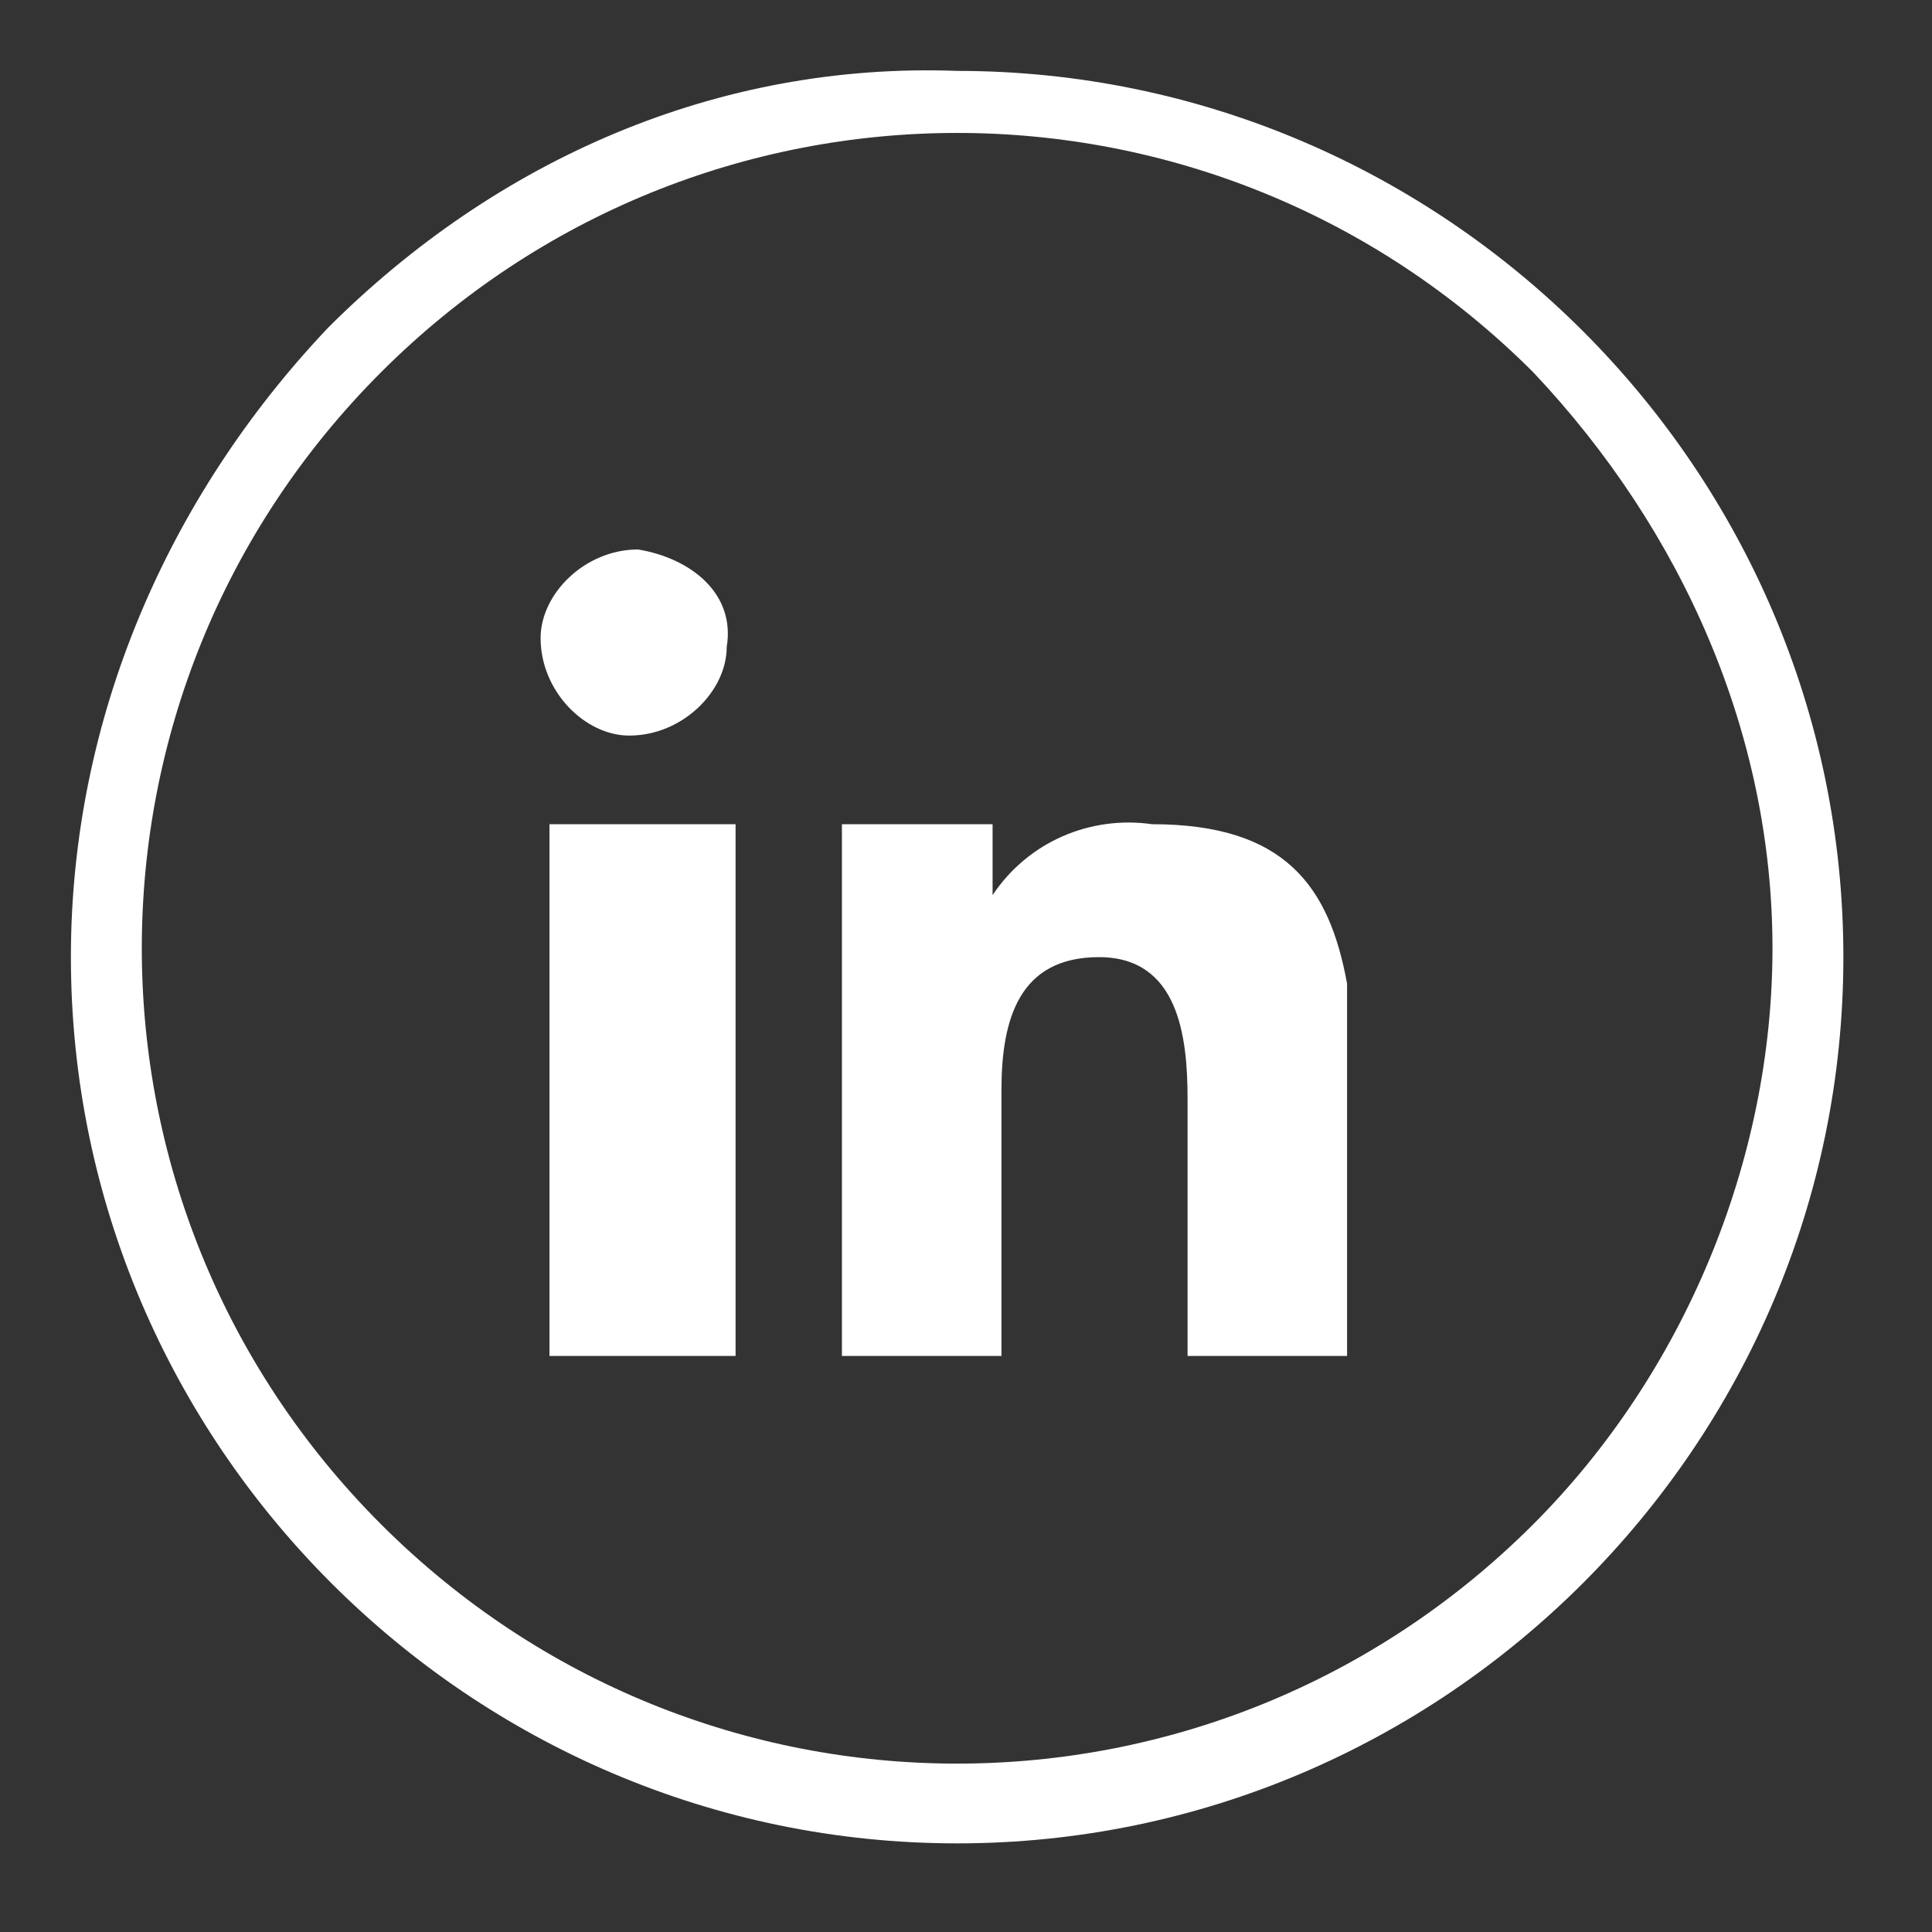
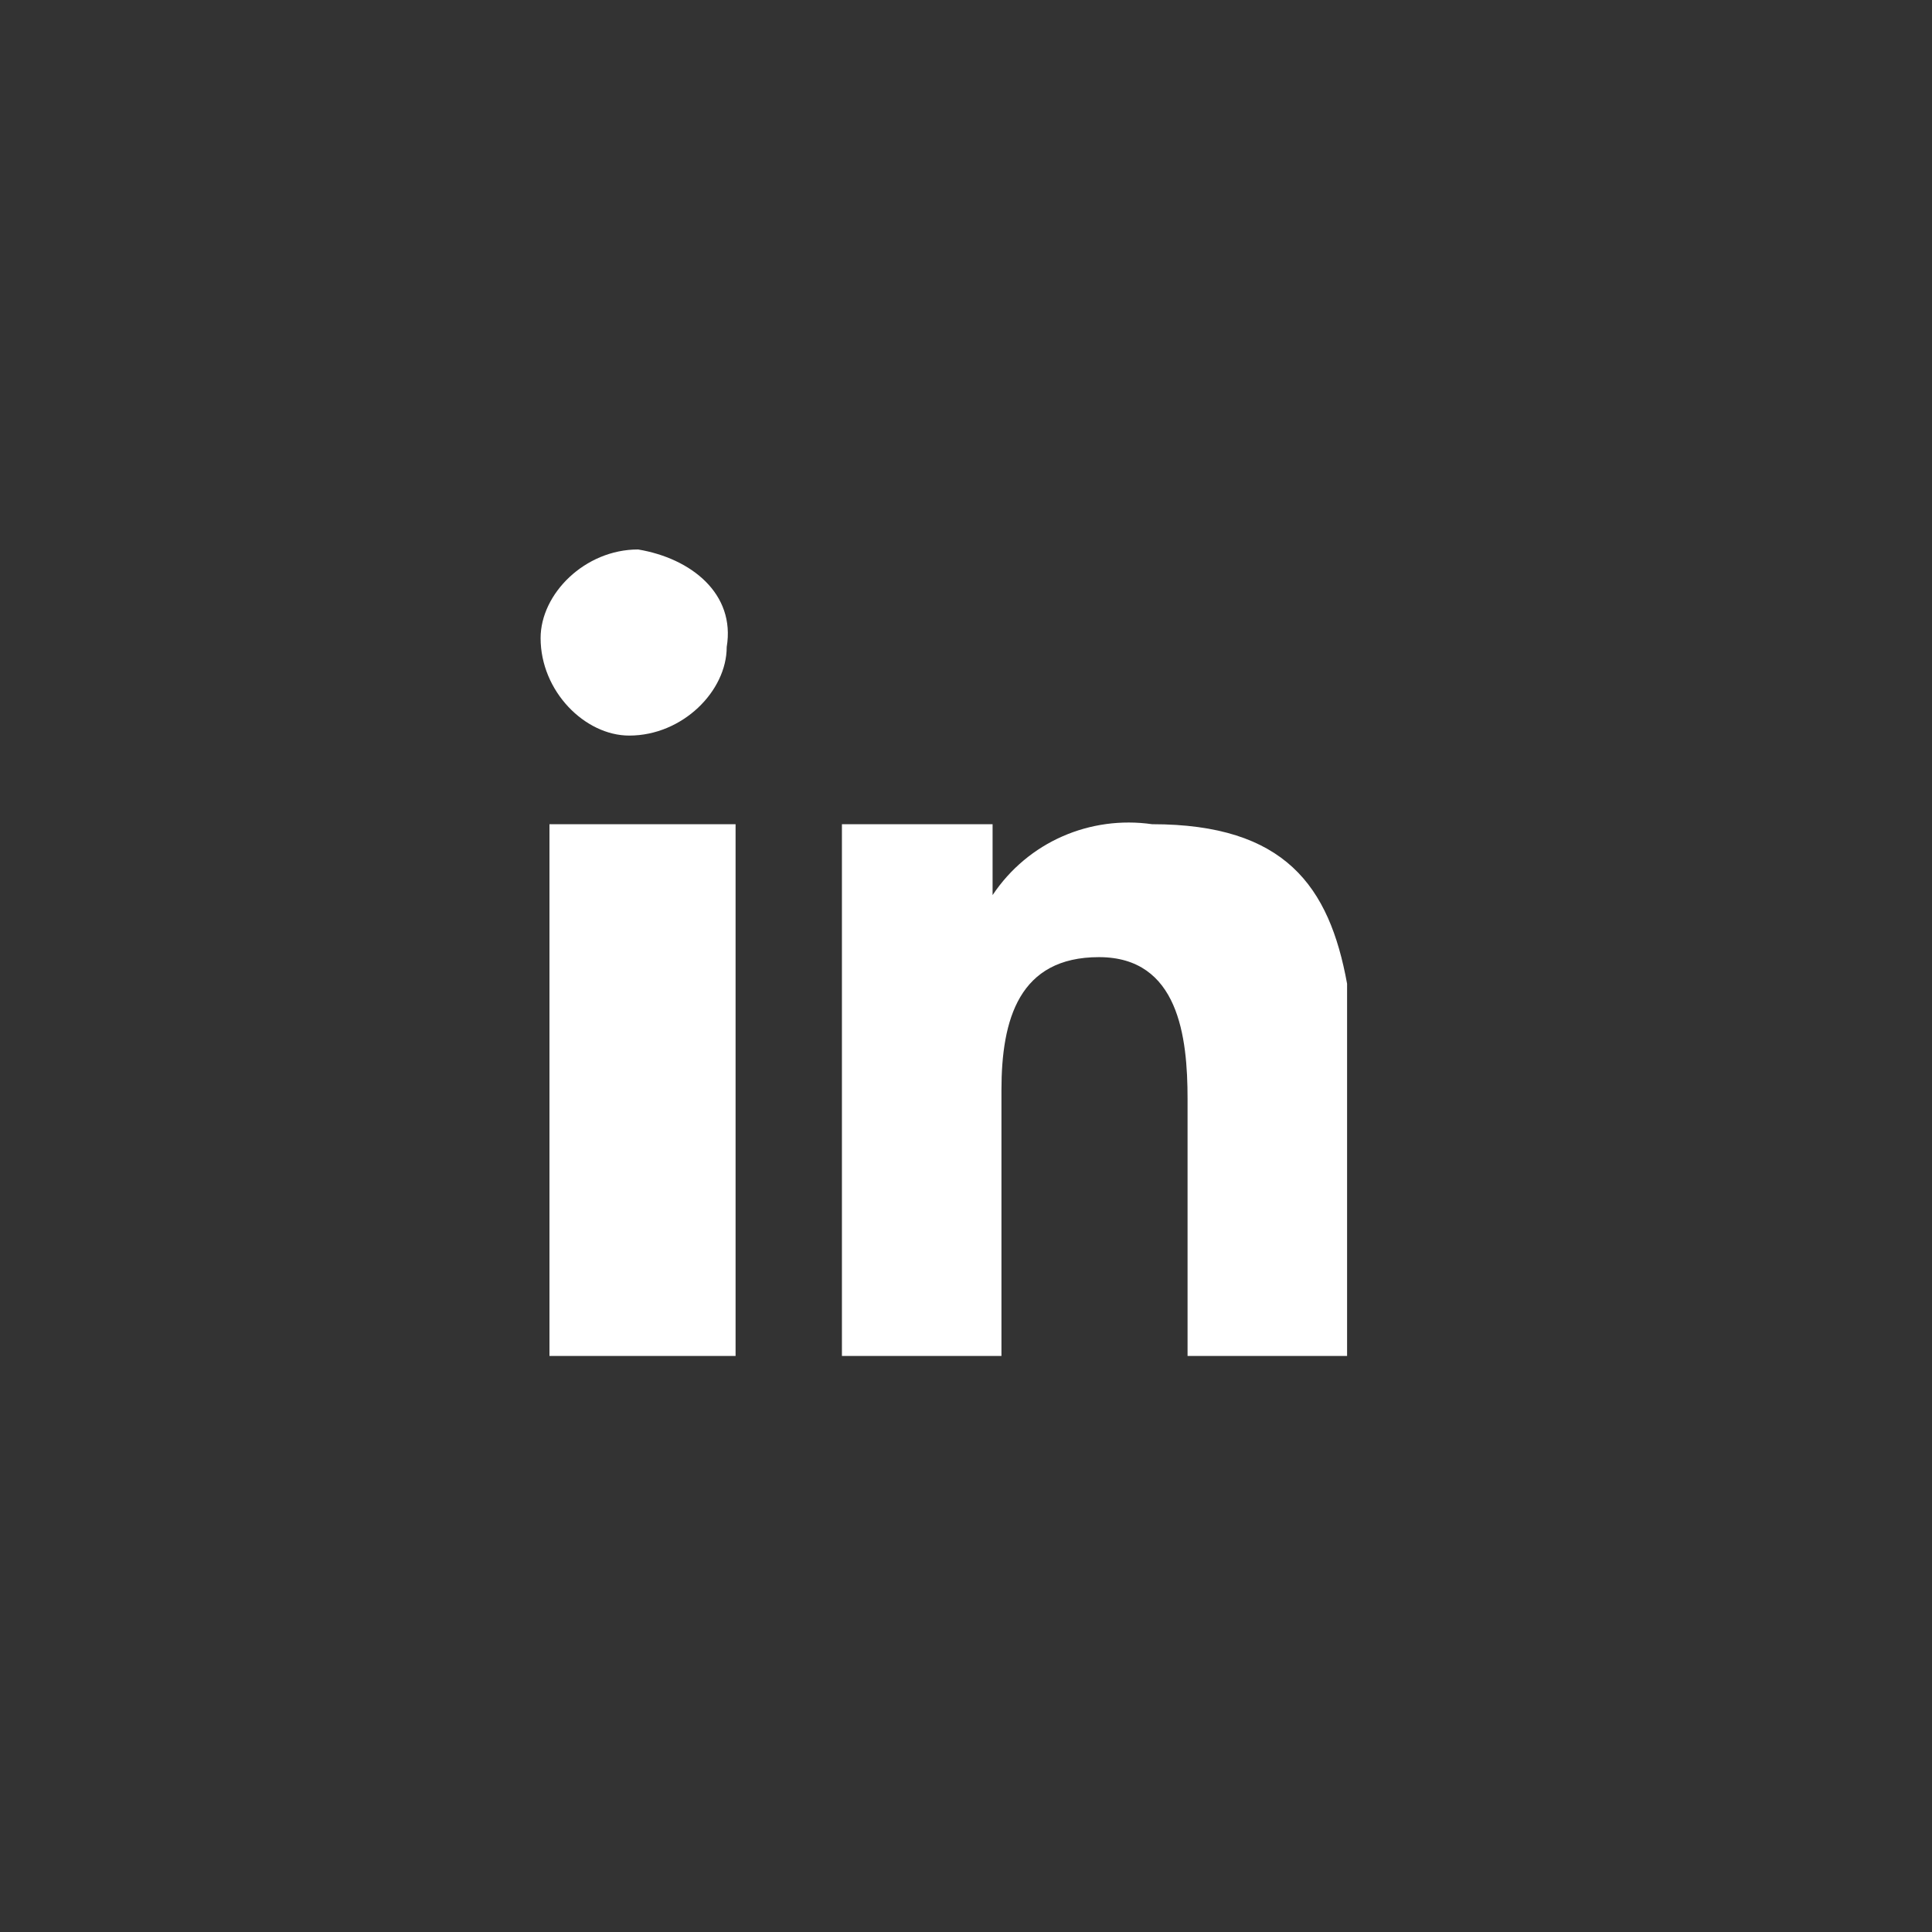
<svg xmlns="http://www.w3.org/2000/svg" version="1.1" id="Capa_1" x="0px" y="0px" viewBox="0 0 21.8 21.8" style="enable-background:new 0 0 21.8 21.8;" xml:space="preserve">
  <rect x="0" y="0" width="21.8" height="21.8" fill="#333333" stroke="none" />
  <style type="text/css">
	.st0{fill:#FFFFFF;}
	.st1{fill-rule:evenodd;clip-rule:evenodd;fill:#FFFFFF;}
</style>
-   <path id="Trazado_6" class="st0" d="M10.8,0.8c5.5,0,10,4.5,10,10s-4.5,10-10,10c-5.5,0-10-4.5-10-10c0-2.7,1.1-5.2,2.9-7.1  C5.6,1.8,8.1,0.7,10.8,0.8 M17.3,4.2c-3.6-3.6-9.4-3.6-13,0s-3.6,9.4,0,13c3.6,3.6,9.4,3.6,13,0c1.7-1.7,2.7-4.1,2.7-6.5  C20,8.3,19,6,17.3,4.2" />
  <path id="Trazado_9" class="st1" d="M6.2,10.9v4.4h2.1v-6H6.2V10.9z M15.2,11.1C15,10,14.5,9.3,13,9.3c-0.7-0.1-1.4,0.2-1.8,0.8h0  V9.3H9.5v6h1.8v-3c0-0.8,0.2-1.5,1.1-1.5s1,0.9,1,1.6v2.9h1.8V12C15.2,11.7,15.2,11.4,15.2,11.1 M7.2,6.2c-0.6,0-1.1,0.5-1.1,1  c0,0.6,0.5,1.1,1,1.1c0.6,0,1.1-0.5,1.1-1C8.3,6.7,7.8,6.3,7.2,6.2C7.2,6.2,7.2,6.2,7.2,6.2" />
</svg>